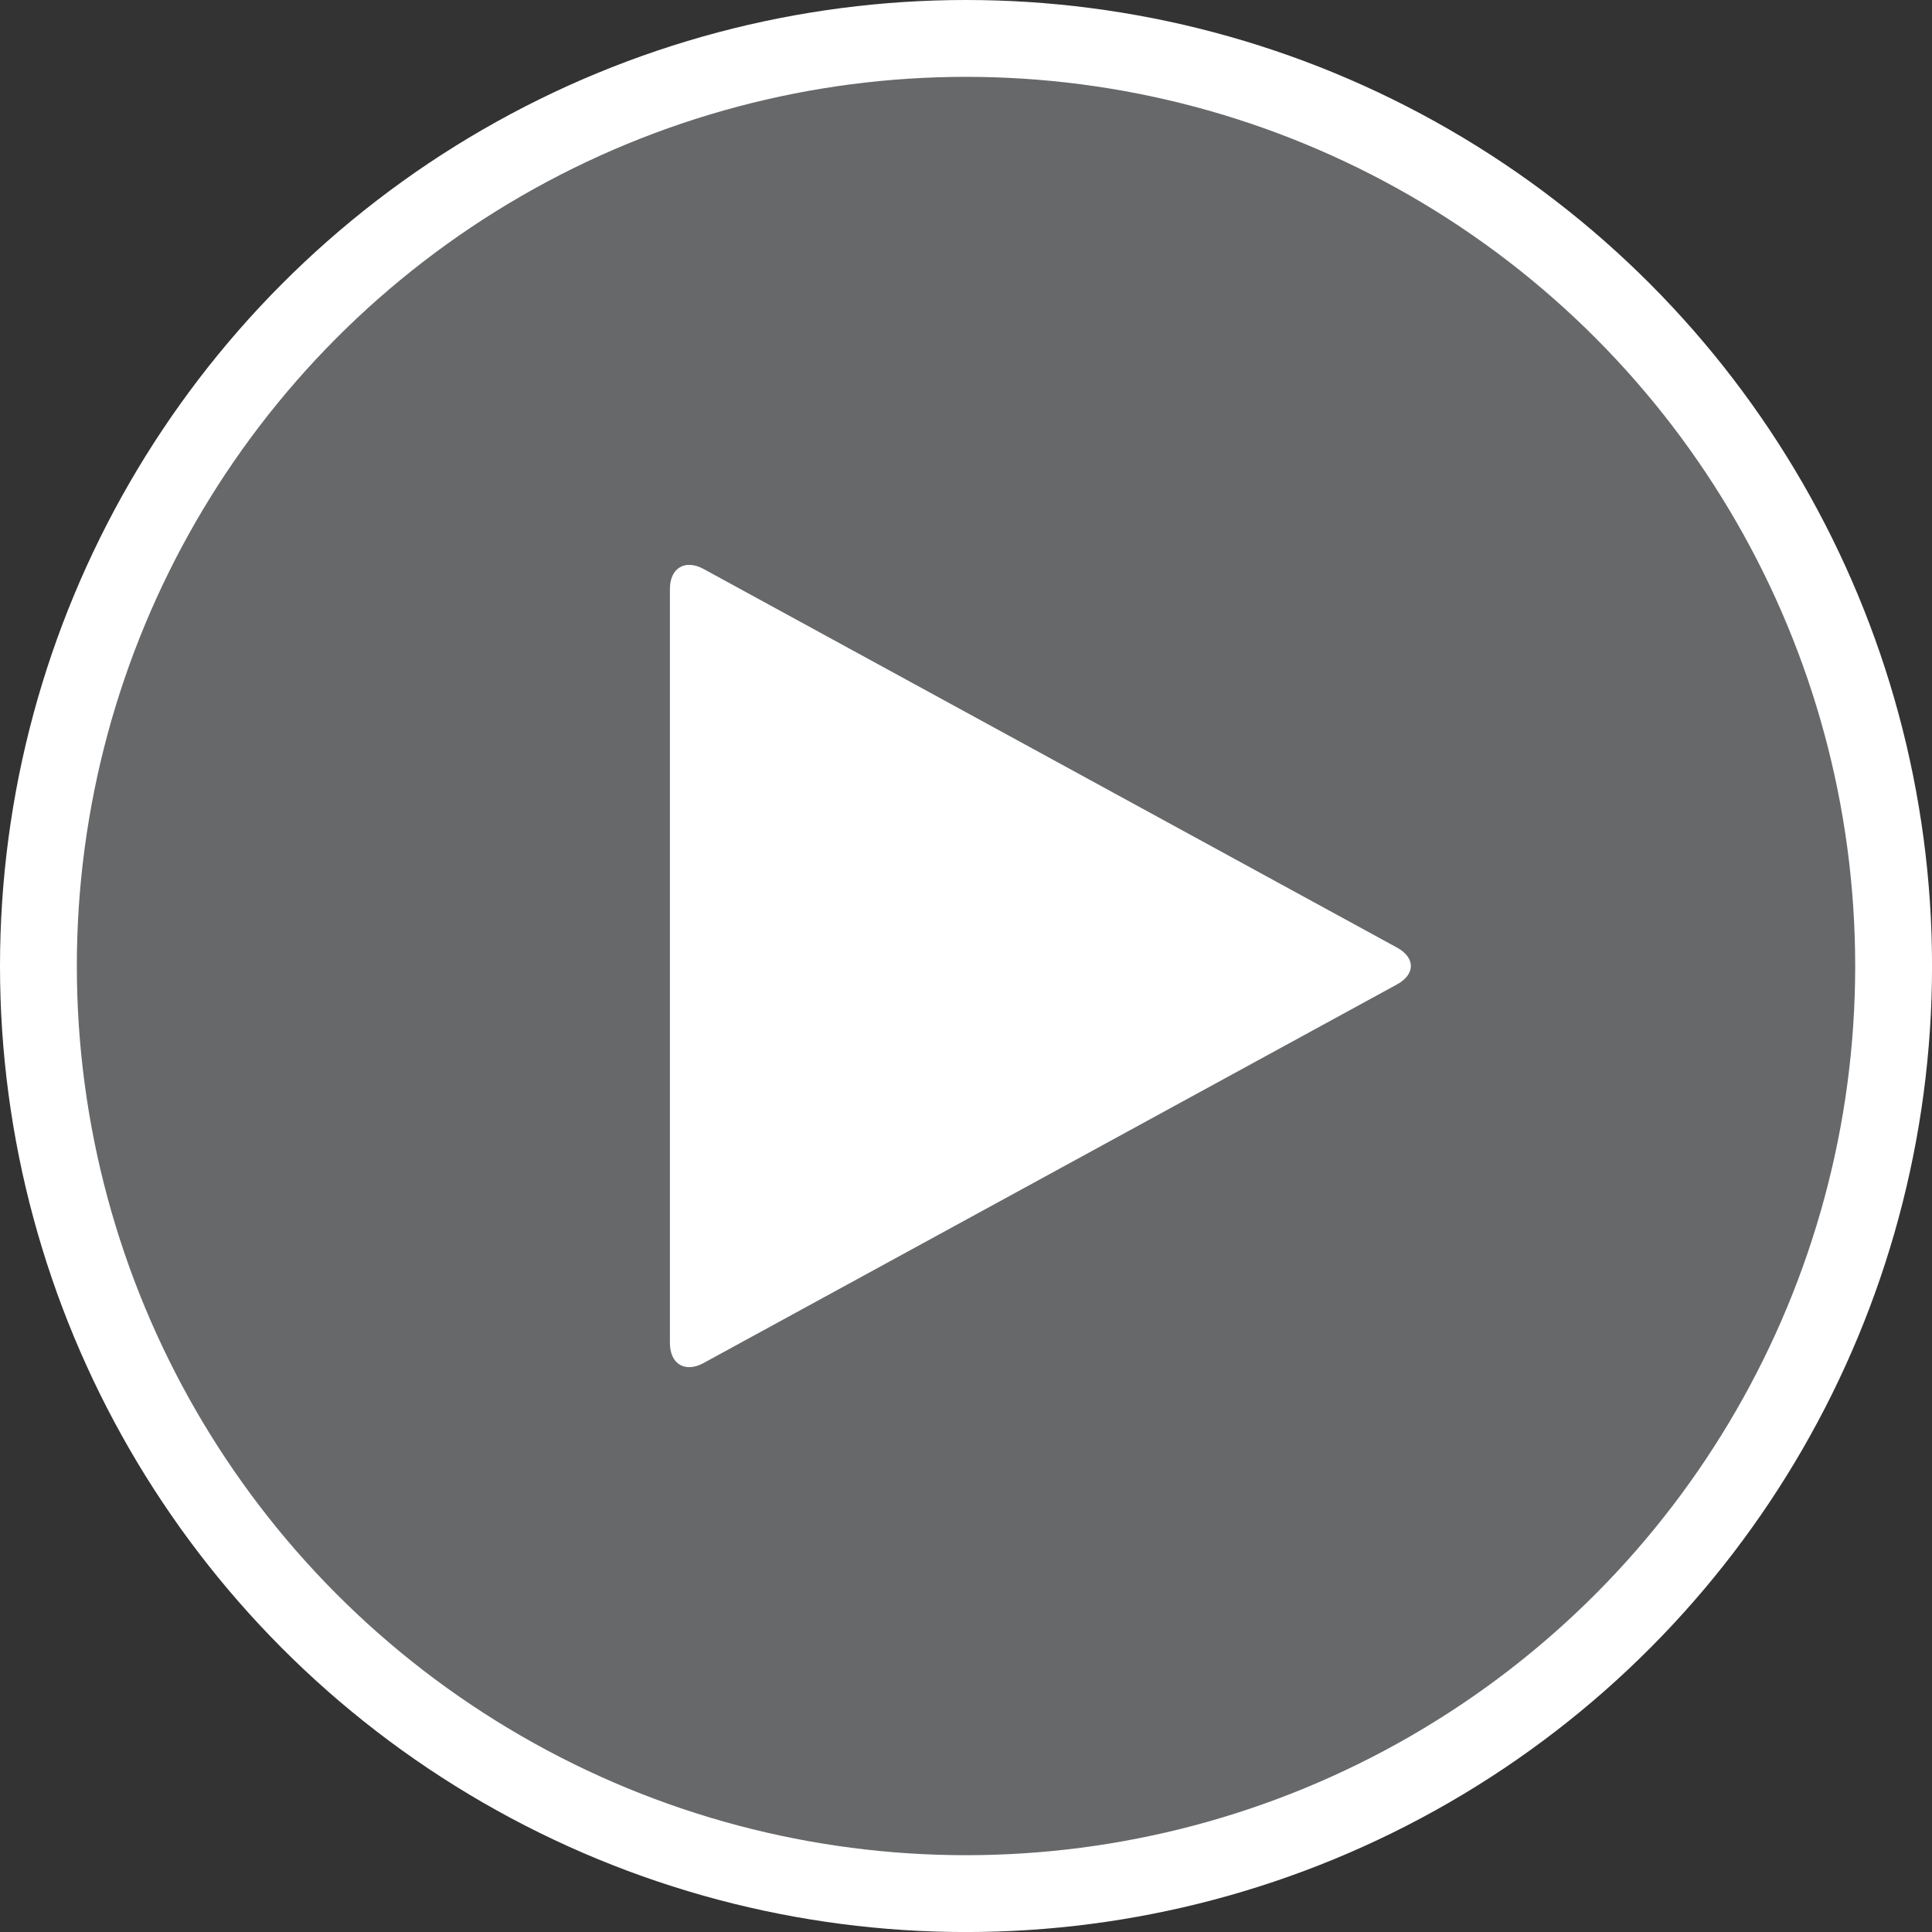
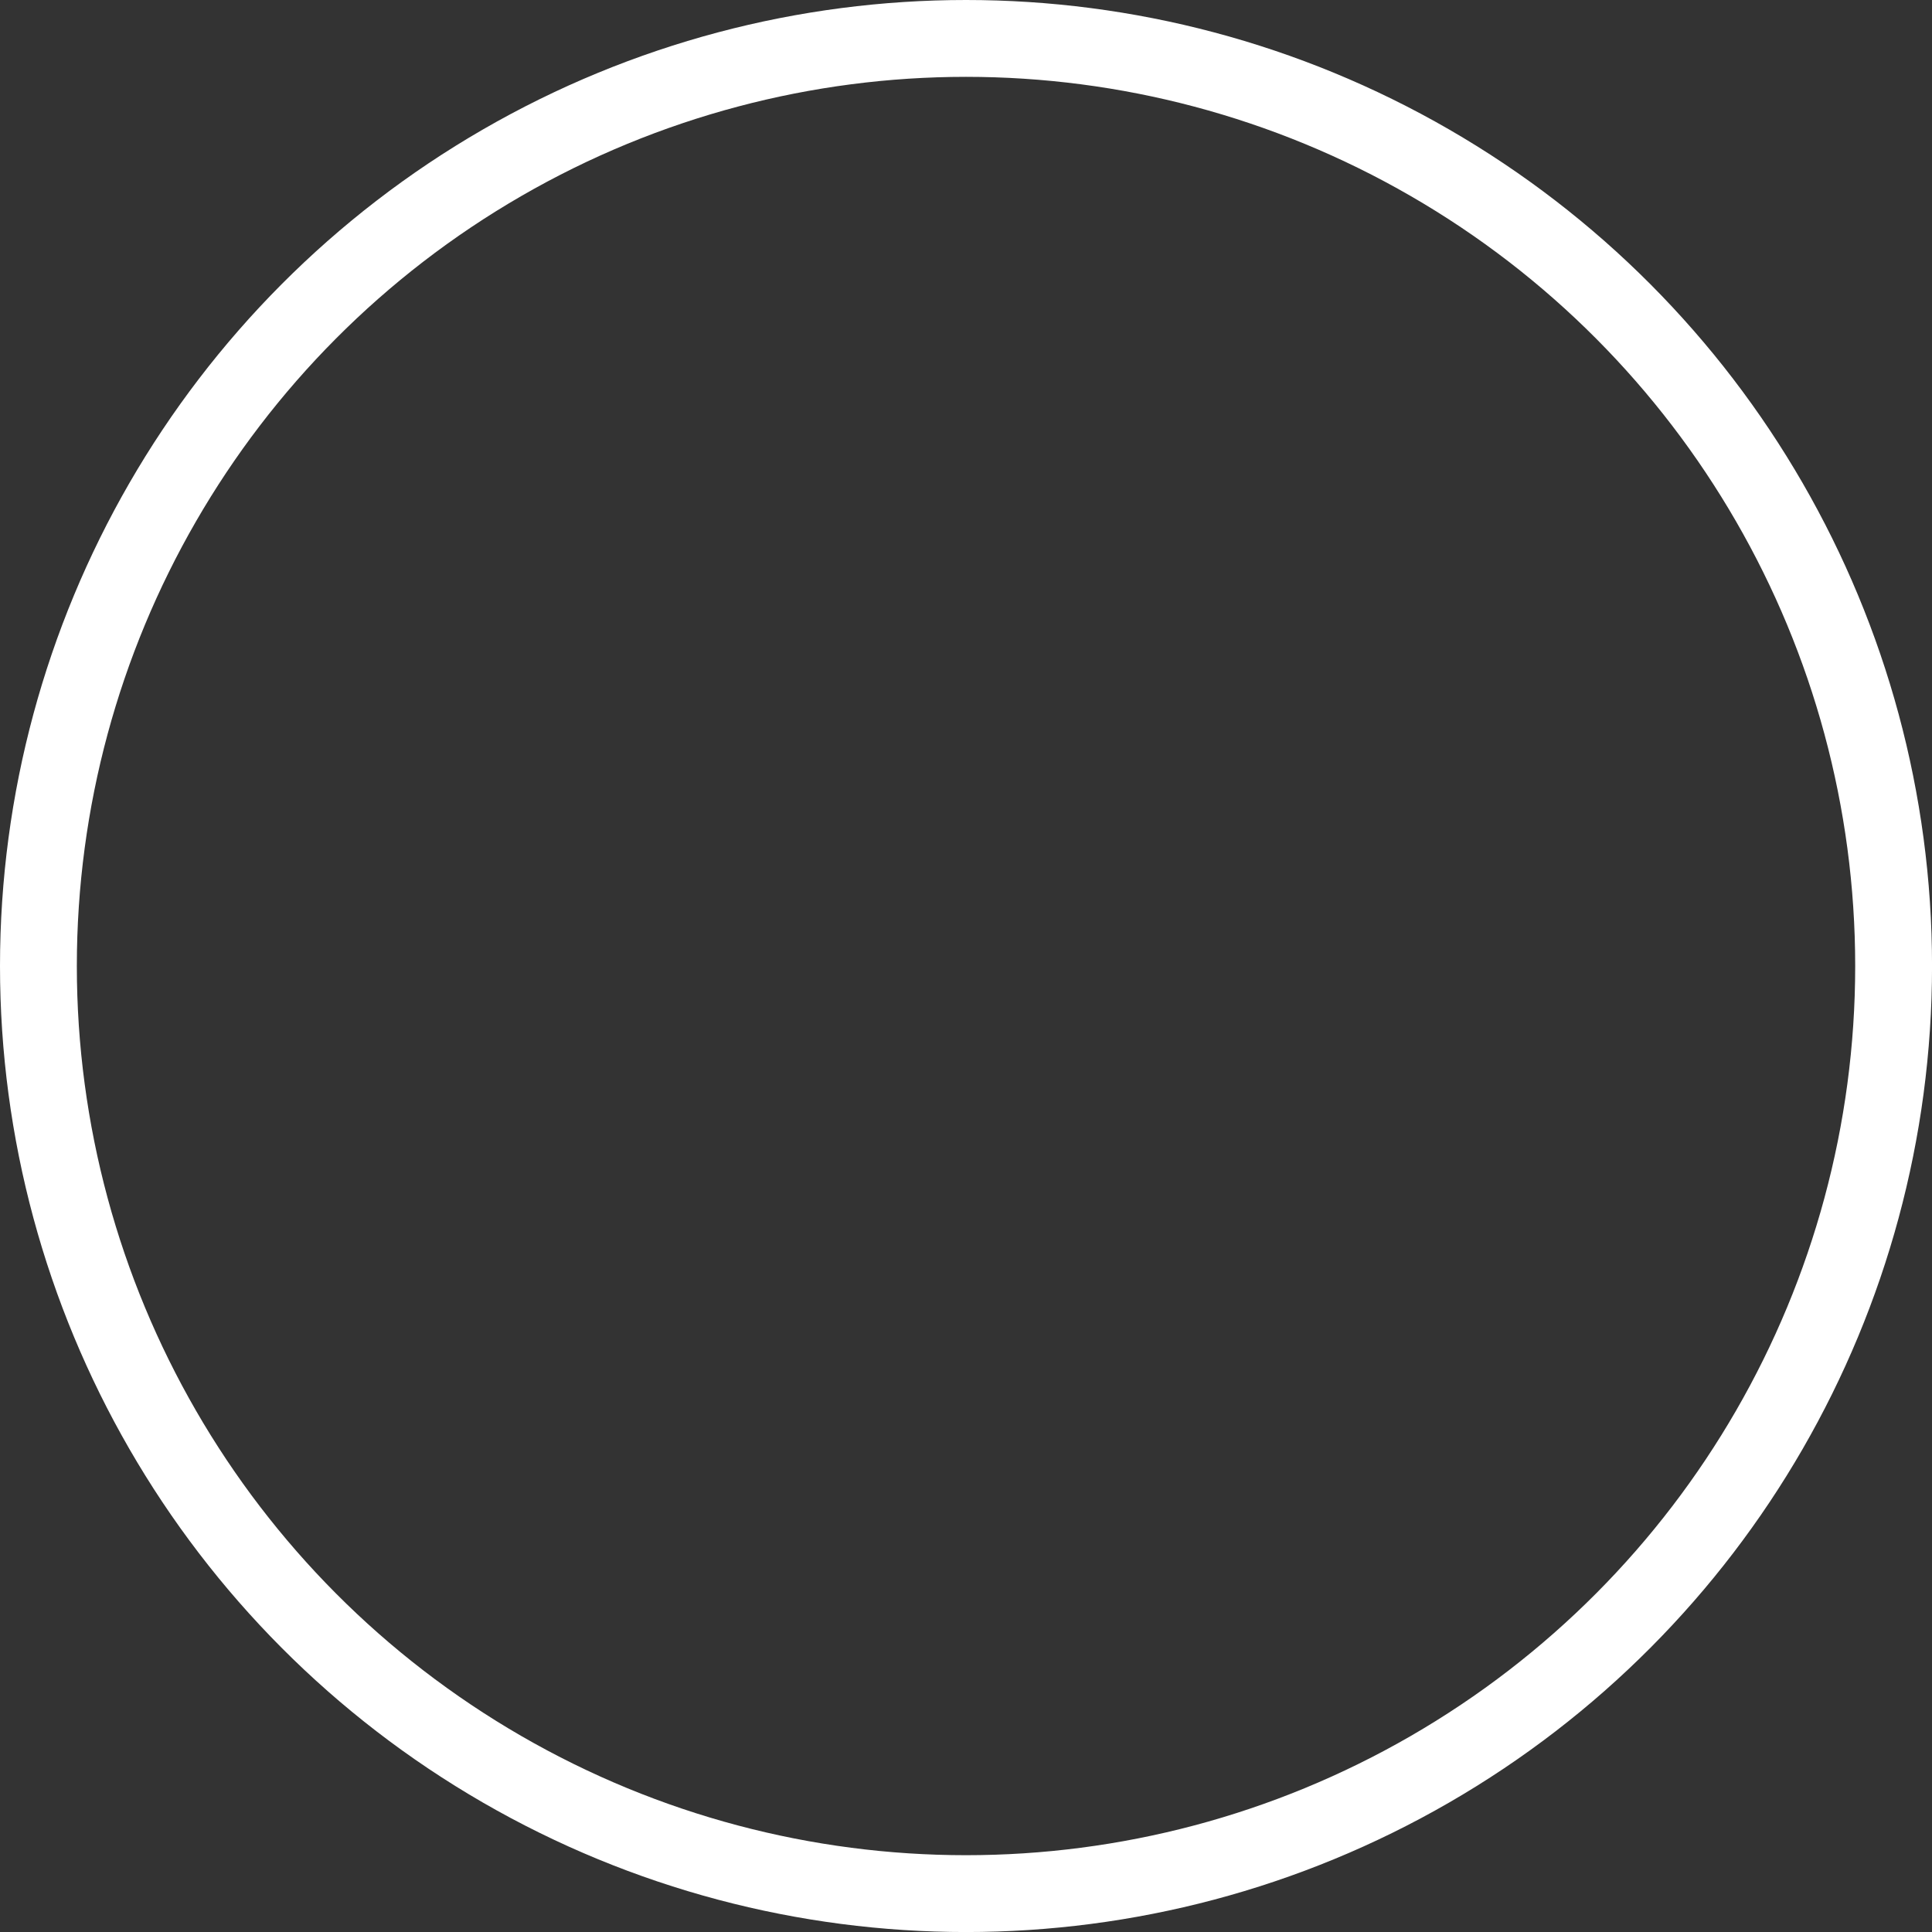
<svg xmlns="http://www.w3.org/2000/svg" version="1.1" id="Layer_1" x="0px" y="0px" width="50.285px" height="50.285px" viewBox="0 0 50.285 50.285" enable-background="new 0 0 50.285 50.285" xml:space="preserve">
  <rect x="0" y="0" width="50.285" height="50.285" fill="#333333" stroke="none" />
  <g>
-     <circle opacity="0.5" fill="#9C9EA1" cx="25.143" cy="25.143" r="24.143" />
    <circle fill="none" stroke="#FFFFFF" stroke-width="2" stroke-miterlimit="10" cx="25.143" cy="25.143" r="24.143" />
    <g>
-       <path fill="#FFFFFF" d="M17.436,15.331c0-0.55,0.396-0.784,0.878-0.521l18.046,9.853c0.482,0.264,0.482,0.695,0,0.959    l-18.046,9.853c-0.482,0.264-0.878,0.029-0.878-0.521V15.331z" />
-     </g>
+       </g>
  </g>
</svg>